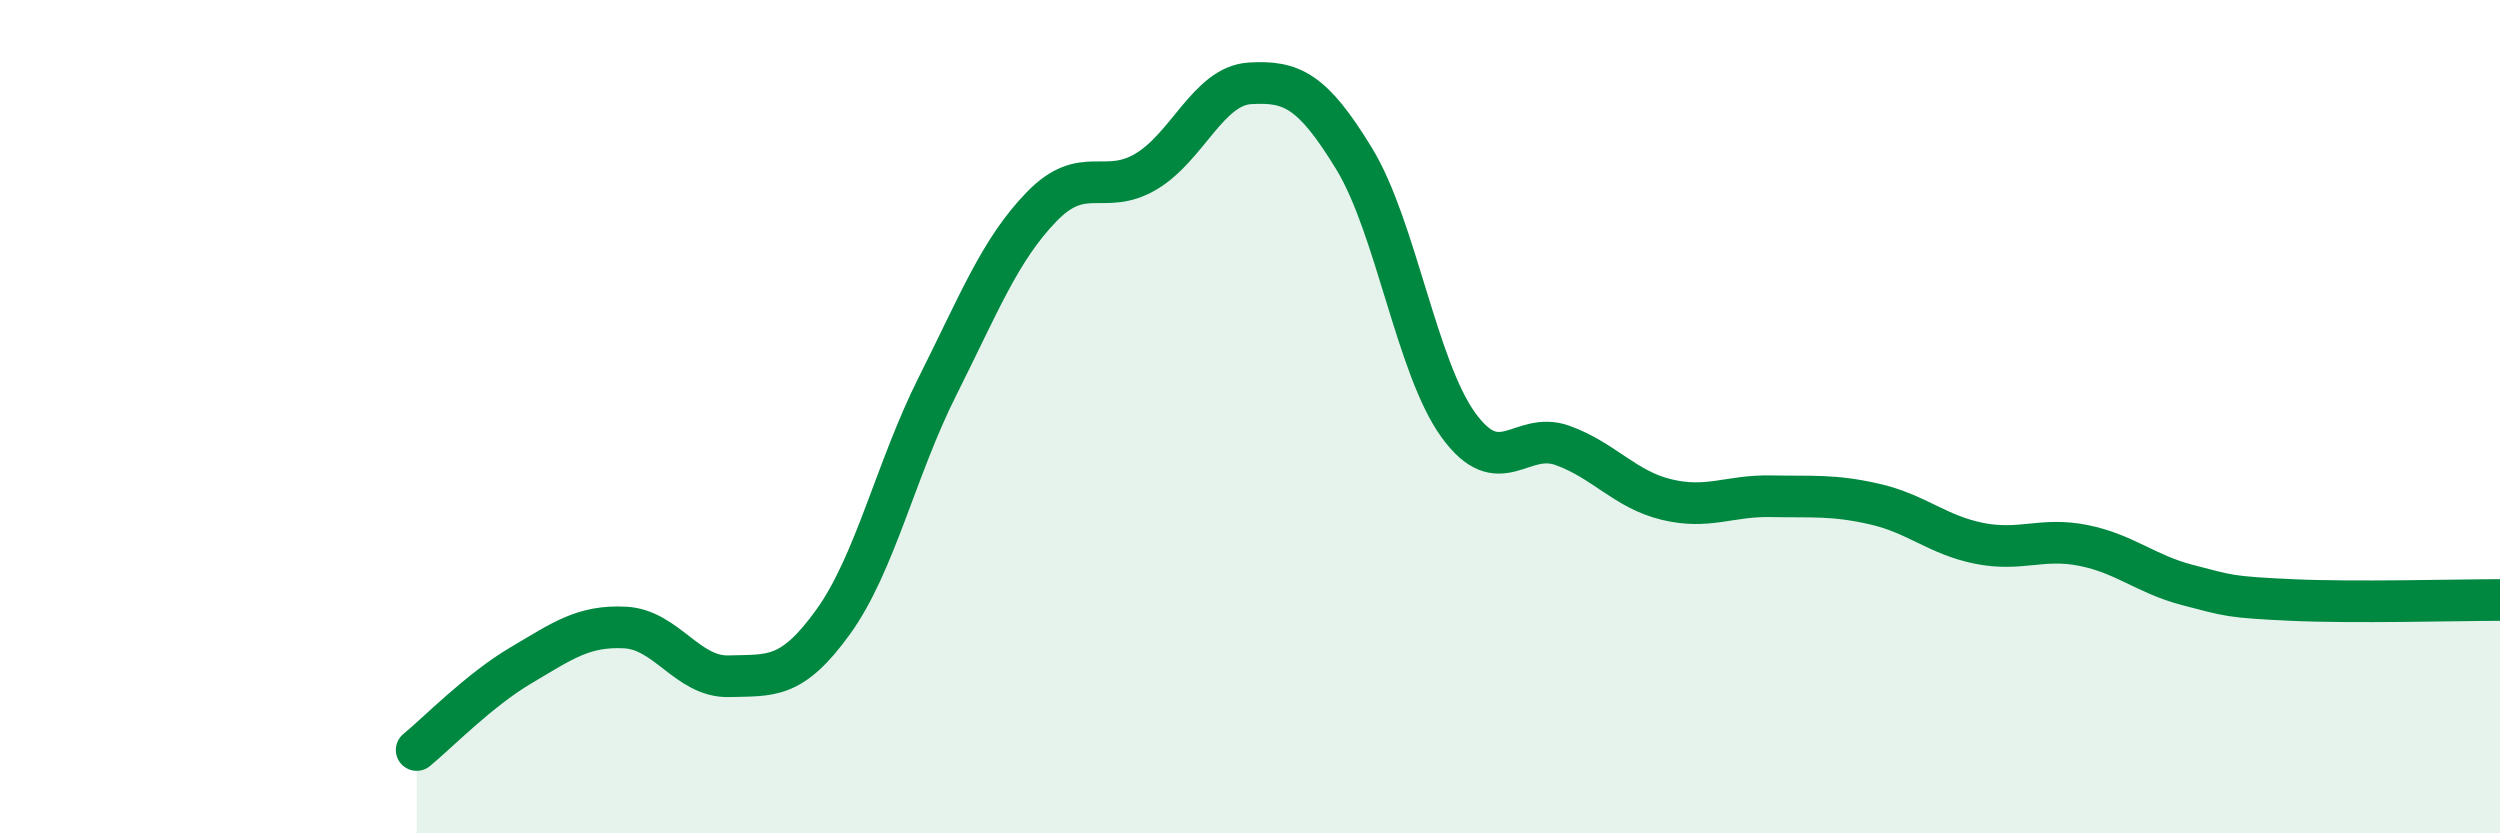
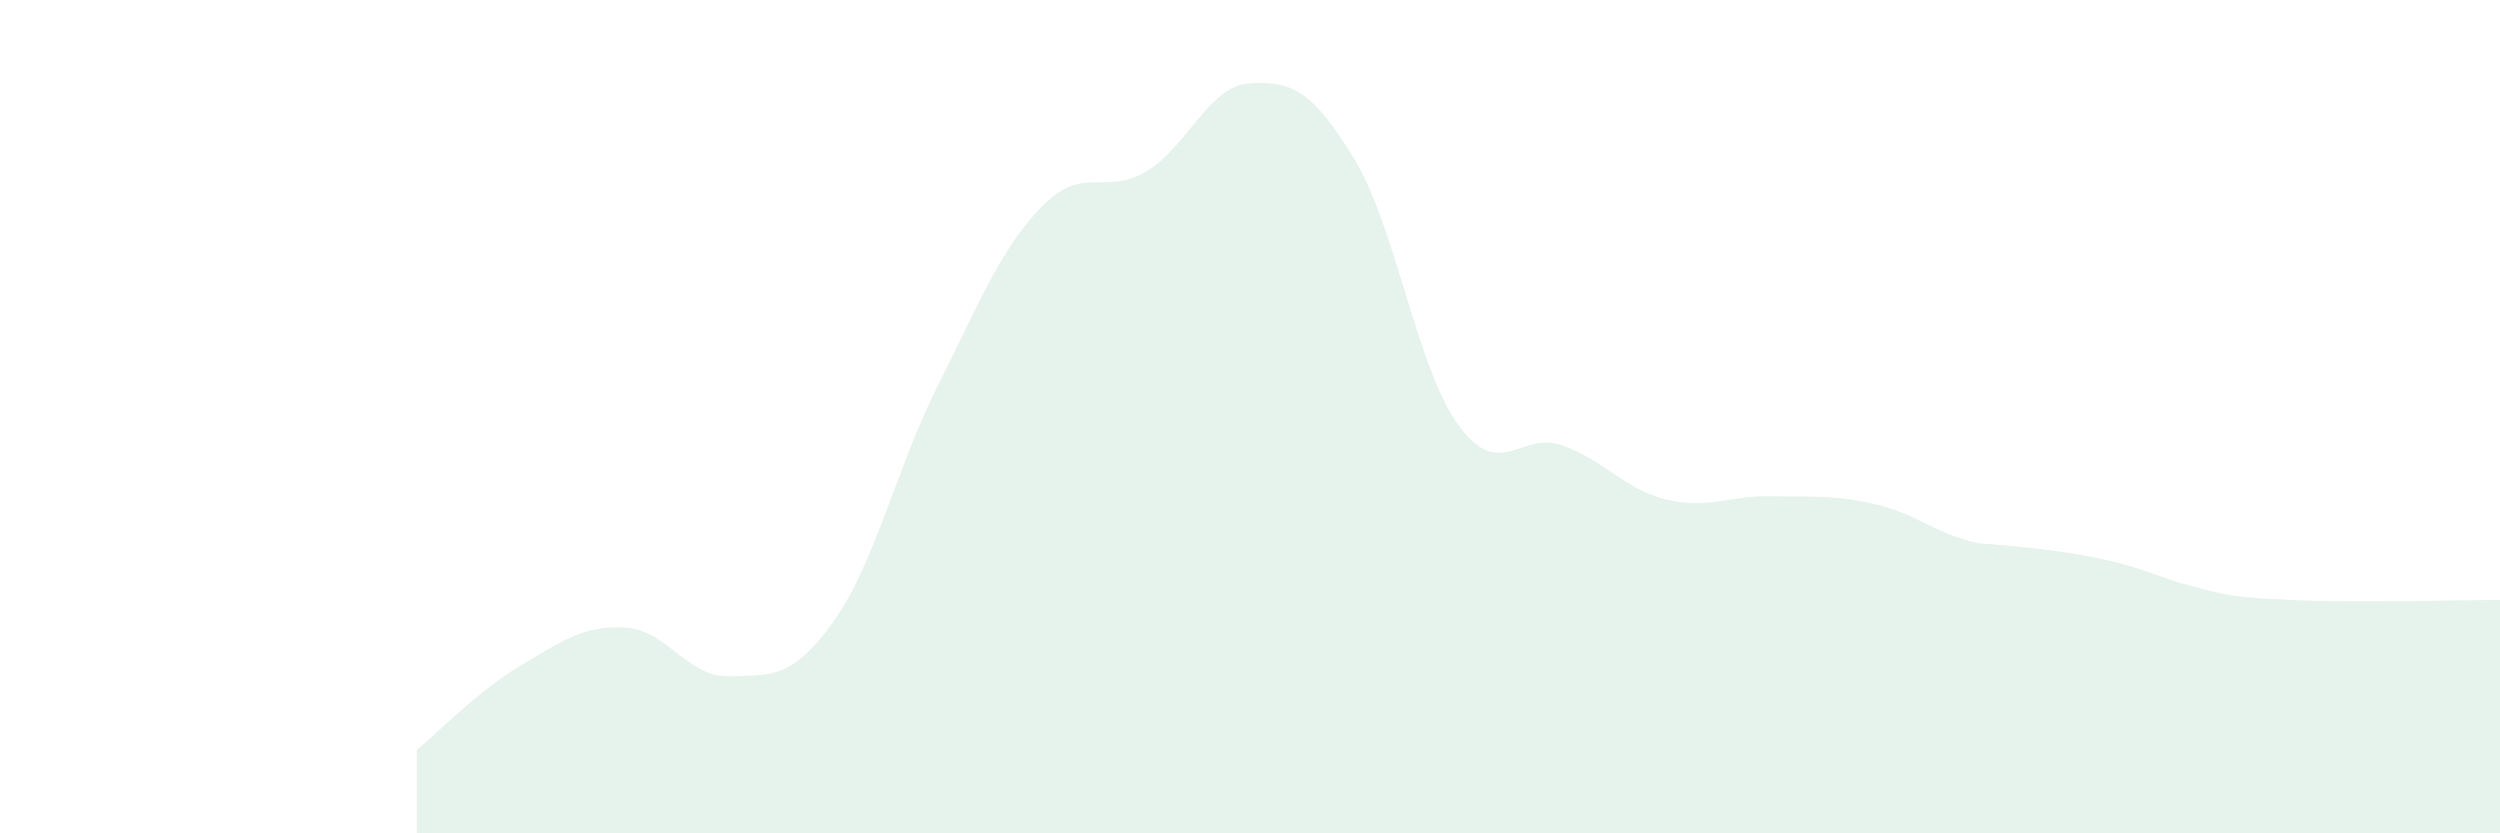
<svg xmlns="http://www.w3.org/2000/svg" width="60" height="20" viewBox="0 0 60 20">
-   <path d="M 10,18 C 10.5,17.59 11.5,16.56 12.5,15.97 C 13.5,15.38 14,15.01 15,15.06 C 16,15.11 16.5,16.26 17.5,16.23 C 18.5,16.2 19,16.31 20,14.92 C 21,13.53 21.5,11.26 22.5,9.27 C 23.5,7.28 24,5.99 25,4.96 C 26,3.93 26.5,4.71 27.5,4.12 C 28.5,3.53 29,2.06 30,2 C 31,1.94 31.5,2.17 32.5,3.81 C 33.5,5.45 34,8.82 35,10.2 C 36,11.58 36.5,10.33 37.5,10.69 C 38.5,11.05 39,11.75 40,11.99 C 41,12.23 41.5,11.89 42.5,11.91 C 43.5,11.93 44,11.87 45,12.1 C 46,12.33 46.5,12.84 47.5,13.04 C 48.5,13.24 49,12.89 50,13.09 C 51,13.29 51.5,13.78 52.5,14.04 C 53.5,14.3 53.5,14.33 55,14.4 C 56.5,14.47 59,14.4 60,14.4L60 20L10 20Z" fill="#008740" opacity="0.1" stroke-linecap="round" stroke-linejoin="round" />
-   <path d="M 10,18 C 10.5,17.59 11.5,16.56 12.5,15.97 C 13.5,15.38 14,15.01 15,15.06 C 16,15.11 16.5,16.26 17.5,16.23 C 18.5,16.2 19,16.31 20,14.92 C 21,13.53 21.5,11.26 22.5,9.27 C 23.5,7.28 24,5.99 25,4.96 C 26,3.93 26.5,4.71 27.5,4.12 C 28.5,3.53 29,2.06 30,2 C 31,1.94 31.5,2.17 32.5,3.81 C 33.5,5.45 34,8.82 35,10.2 C 36,11.58 36.5,10.33 37.5,10.69 C 38.5,11.05 39,11.75 40,11.99 C 41,12.23 41.5,11.89 42.5,11.91 C 43.5,11.93 44,11.87 45,12.1 C 46,12.33 46.5,12.84 47.5,13.04 C 48.5,13.24 49,12.89 50,13.09 C 51,13.29 51.5,13.78 52.5,14.04 C 53.5,14.3 53.5,14.33 55,14.4 C 56.5,14.47 59,14.4 60,14.4" stroke="#008740" stroke-width="1" fill="none" stroke-linecap="round" stroke-linejoin="round" />
+   <path d="M 10,18 C 10.5,17.59 11.5,16.56 12.5,15.97 C 13.5,15.38 14,15.01 15,15.06 C 16,15.11 16.5,16.26 17.5,16.23 C 18.5,16.2 19,16.31 20,14.92 C 21,13.53 21.5,11.26 22.5,9.27 C 23.5,7.28 24,5.99 25,4.96 C 26,3.93 26.5,4.71 27.5,4.12 C 28.5,3.53 29,2.06 30,2 C 31,1.94 31.5,2.17 32.5,3.81 C 33.5,5.45 34,8.82 35,10.2 C 36,11.58 36.5,10.33 37.5,10.69 C 38.5,11.05 39,11.75 40,11.99 C 41,12.23 41.5,11.89 42.5,11.91 C 43.5,11.93 44,11.87 45,12.1 C 46,12.33 46.5,12.84 47.5,13.04 C 51,13.29 51.5,13.78 52.5,14.04 C 53.5,14.3 53.5,14.33 55,14.4 C 56.5,14.47 59,14.4 60,14.4L60 20L10 20Z" fill="#008740" opacity="0.1" stroke-linecap="round" stroke-linejoin="round" />
</svg>